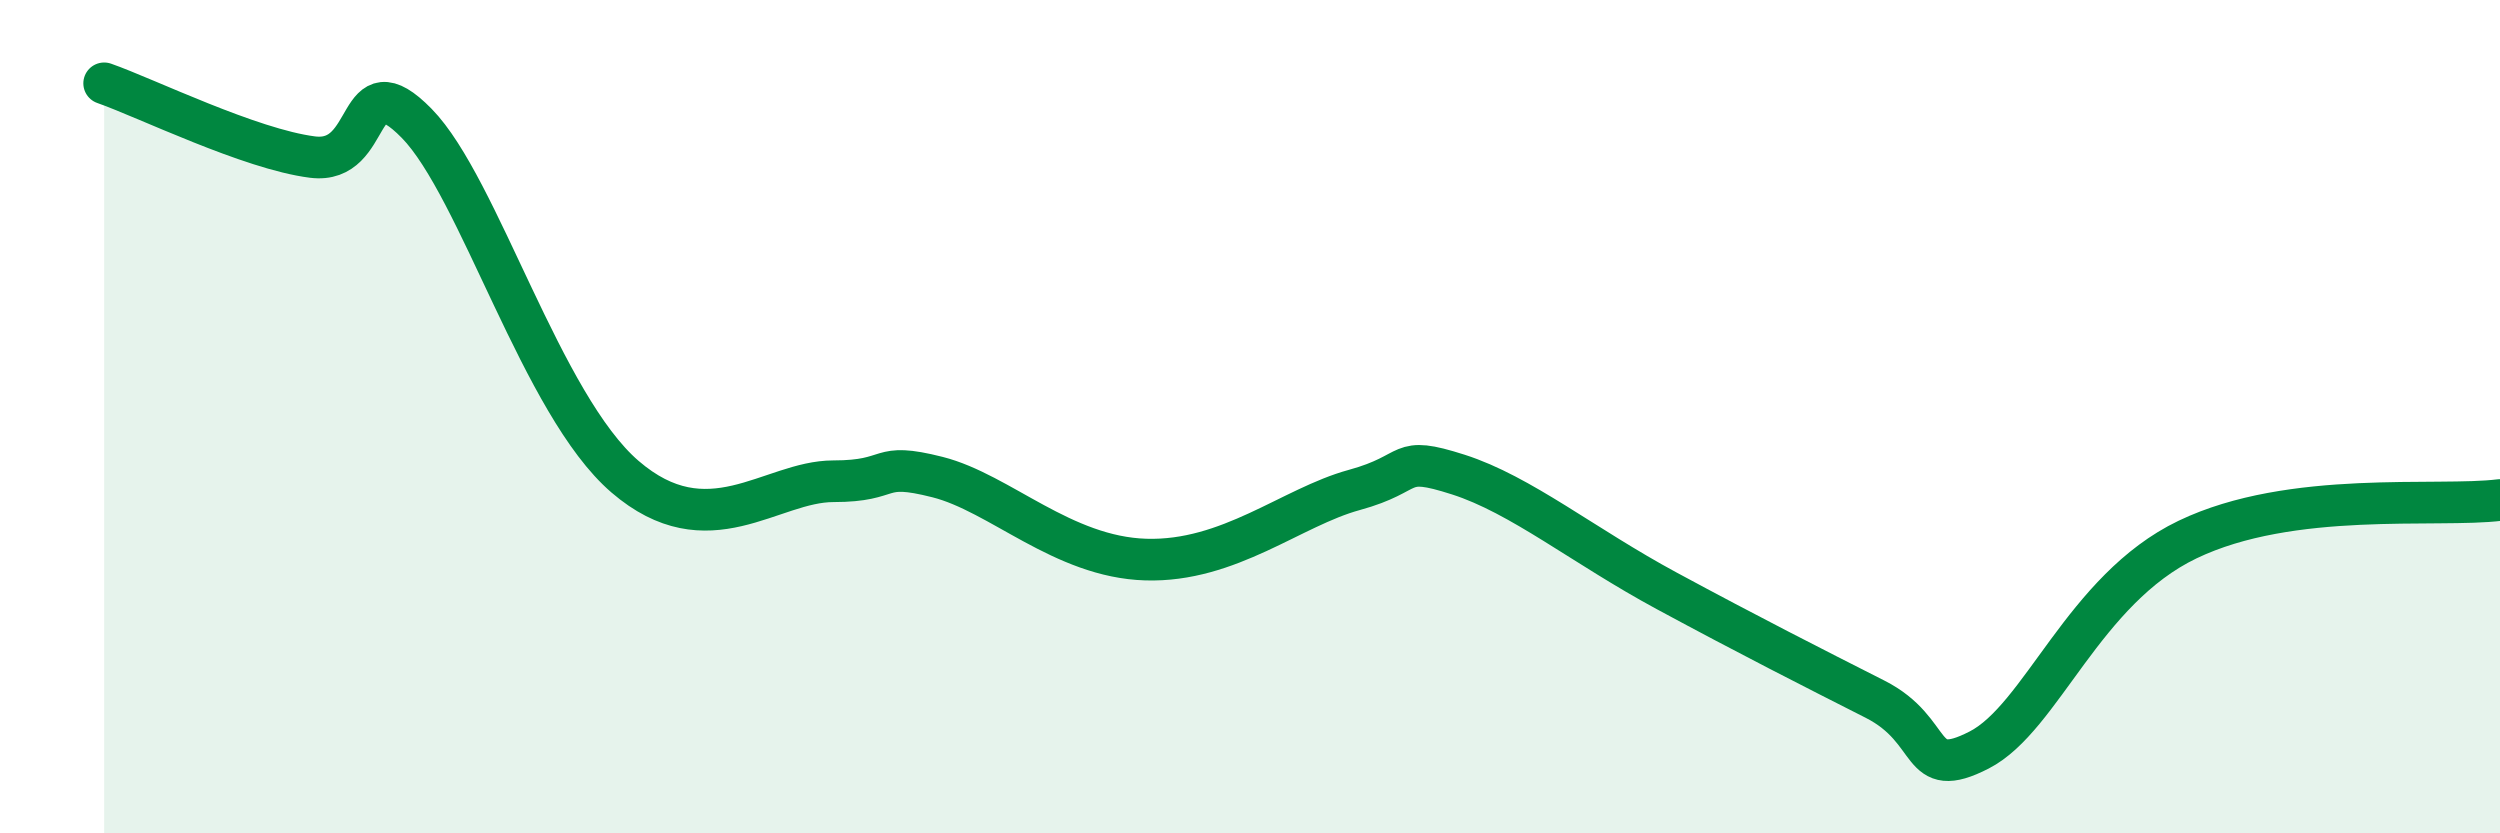
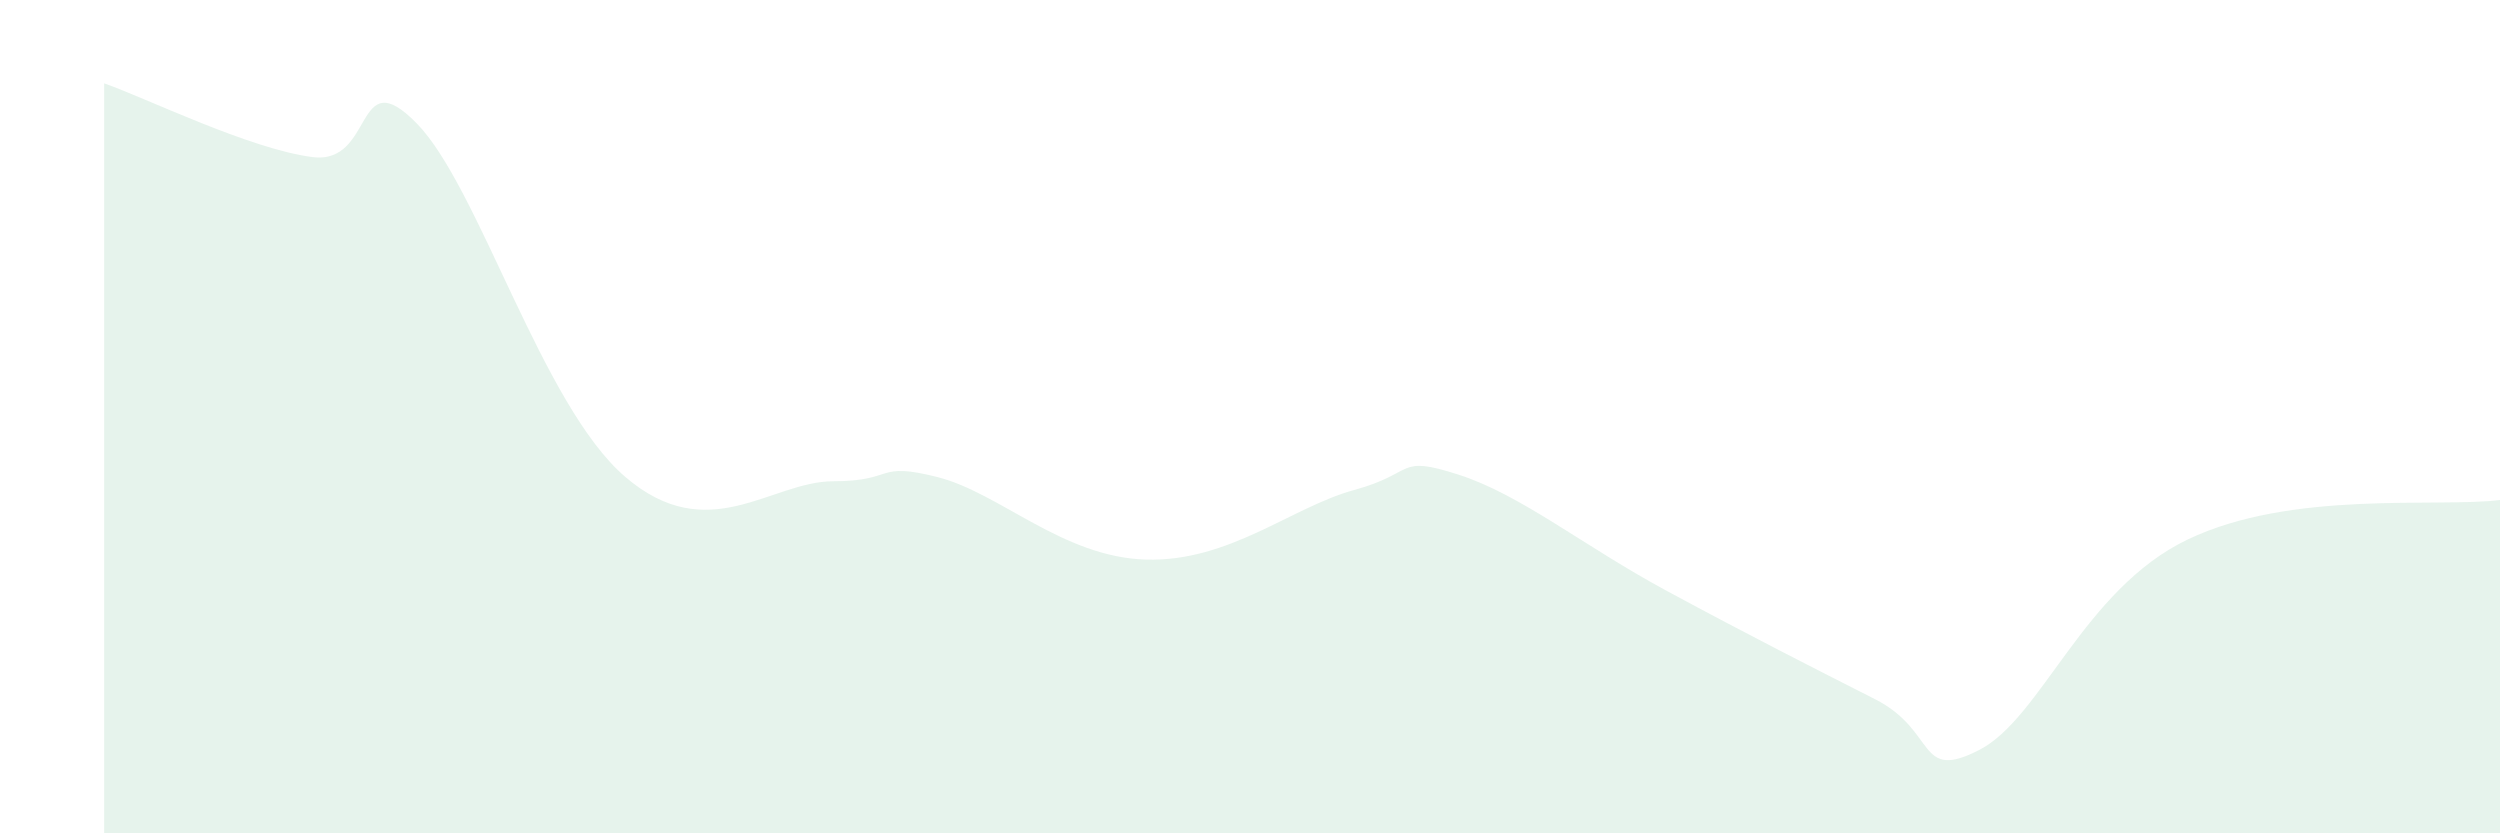
<svg xmlns="http://www.w3.org/2000/svg" width="60" height="20" viewBox="0 0 60 20">
  <path d="M 2.5,2 C 3.5,2.35 6,3.58 7.5,3.77 C 9,3.96 8.5,1.43 10,2.96 C 11.5,4.49 13,9.72 15,11.44 C 17,13.16 18.5,11.55 20,11.55 C 21.5,11.55 21,11.07 22.5,11.45 C 24,11.83 25.5,13.37 27.5,13.43 C 29.5,13.49 31,12.17 32.5,11.76 C 34,11.35 33.5,10.91 35,11.39 C 36.5,11.87 38,13.1 40,14.18 C 42,15.26 43.5,16.02 45,16.78 C 46.5,17.54 46,18.77 47.5,18 C 49,17.23 50,14.15 52.5,12.95 C 55,11.75 58.5,12.19 60,12L60 20L2.5 20Z" fill="#008740" opacity="0.1" stroke-linecap="round" stroke-linejoin="round" />
-   <path d="M 2.5,2 C 3.5,2.35 6,3.58 7.5,3.77 C 9,3.96 8.5,1.43 10,2.96 C 11.5,4.49 13,9.72 15,11.44 C 17,13.16 18.5,11.55 20,11.55 C 21.5,11.55 21,11.07 22.5,11.45 C 24,11.83 25.5,13.37 27.5,13.43 C 29.5,13.49 31,12.17 32.5,11.76 C 34,11.35 33.5,10.91 35,11.39 C 36.5,11.87 38,13.1 40,14.18 C 42,15.26 43.5,16.02 45,16.78 C 46.5,17.54 46,18.77 47.5,18 C 49,17.23 50,14.15 52.5,12.95 C 55,11.75 58.5,12.19 60,12" stroke="#008740" stroke-width="1" fill="none" stroke-linecap="round" stroke-linejoin="round" />
</svg>